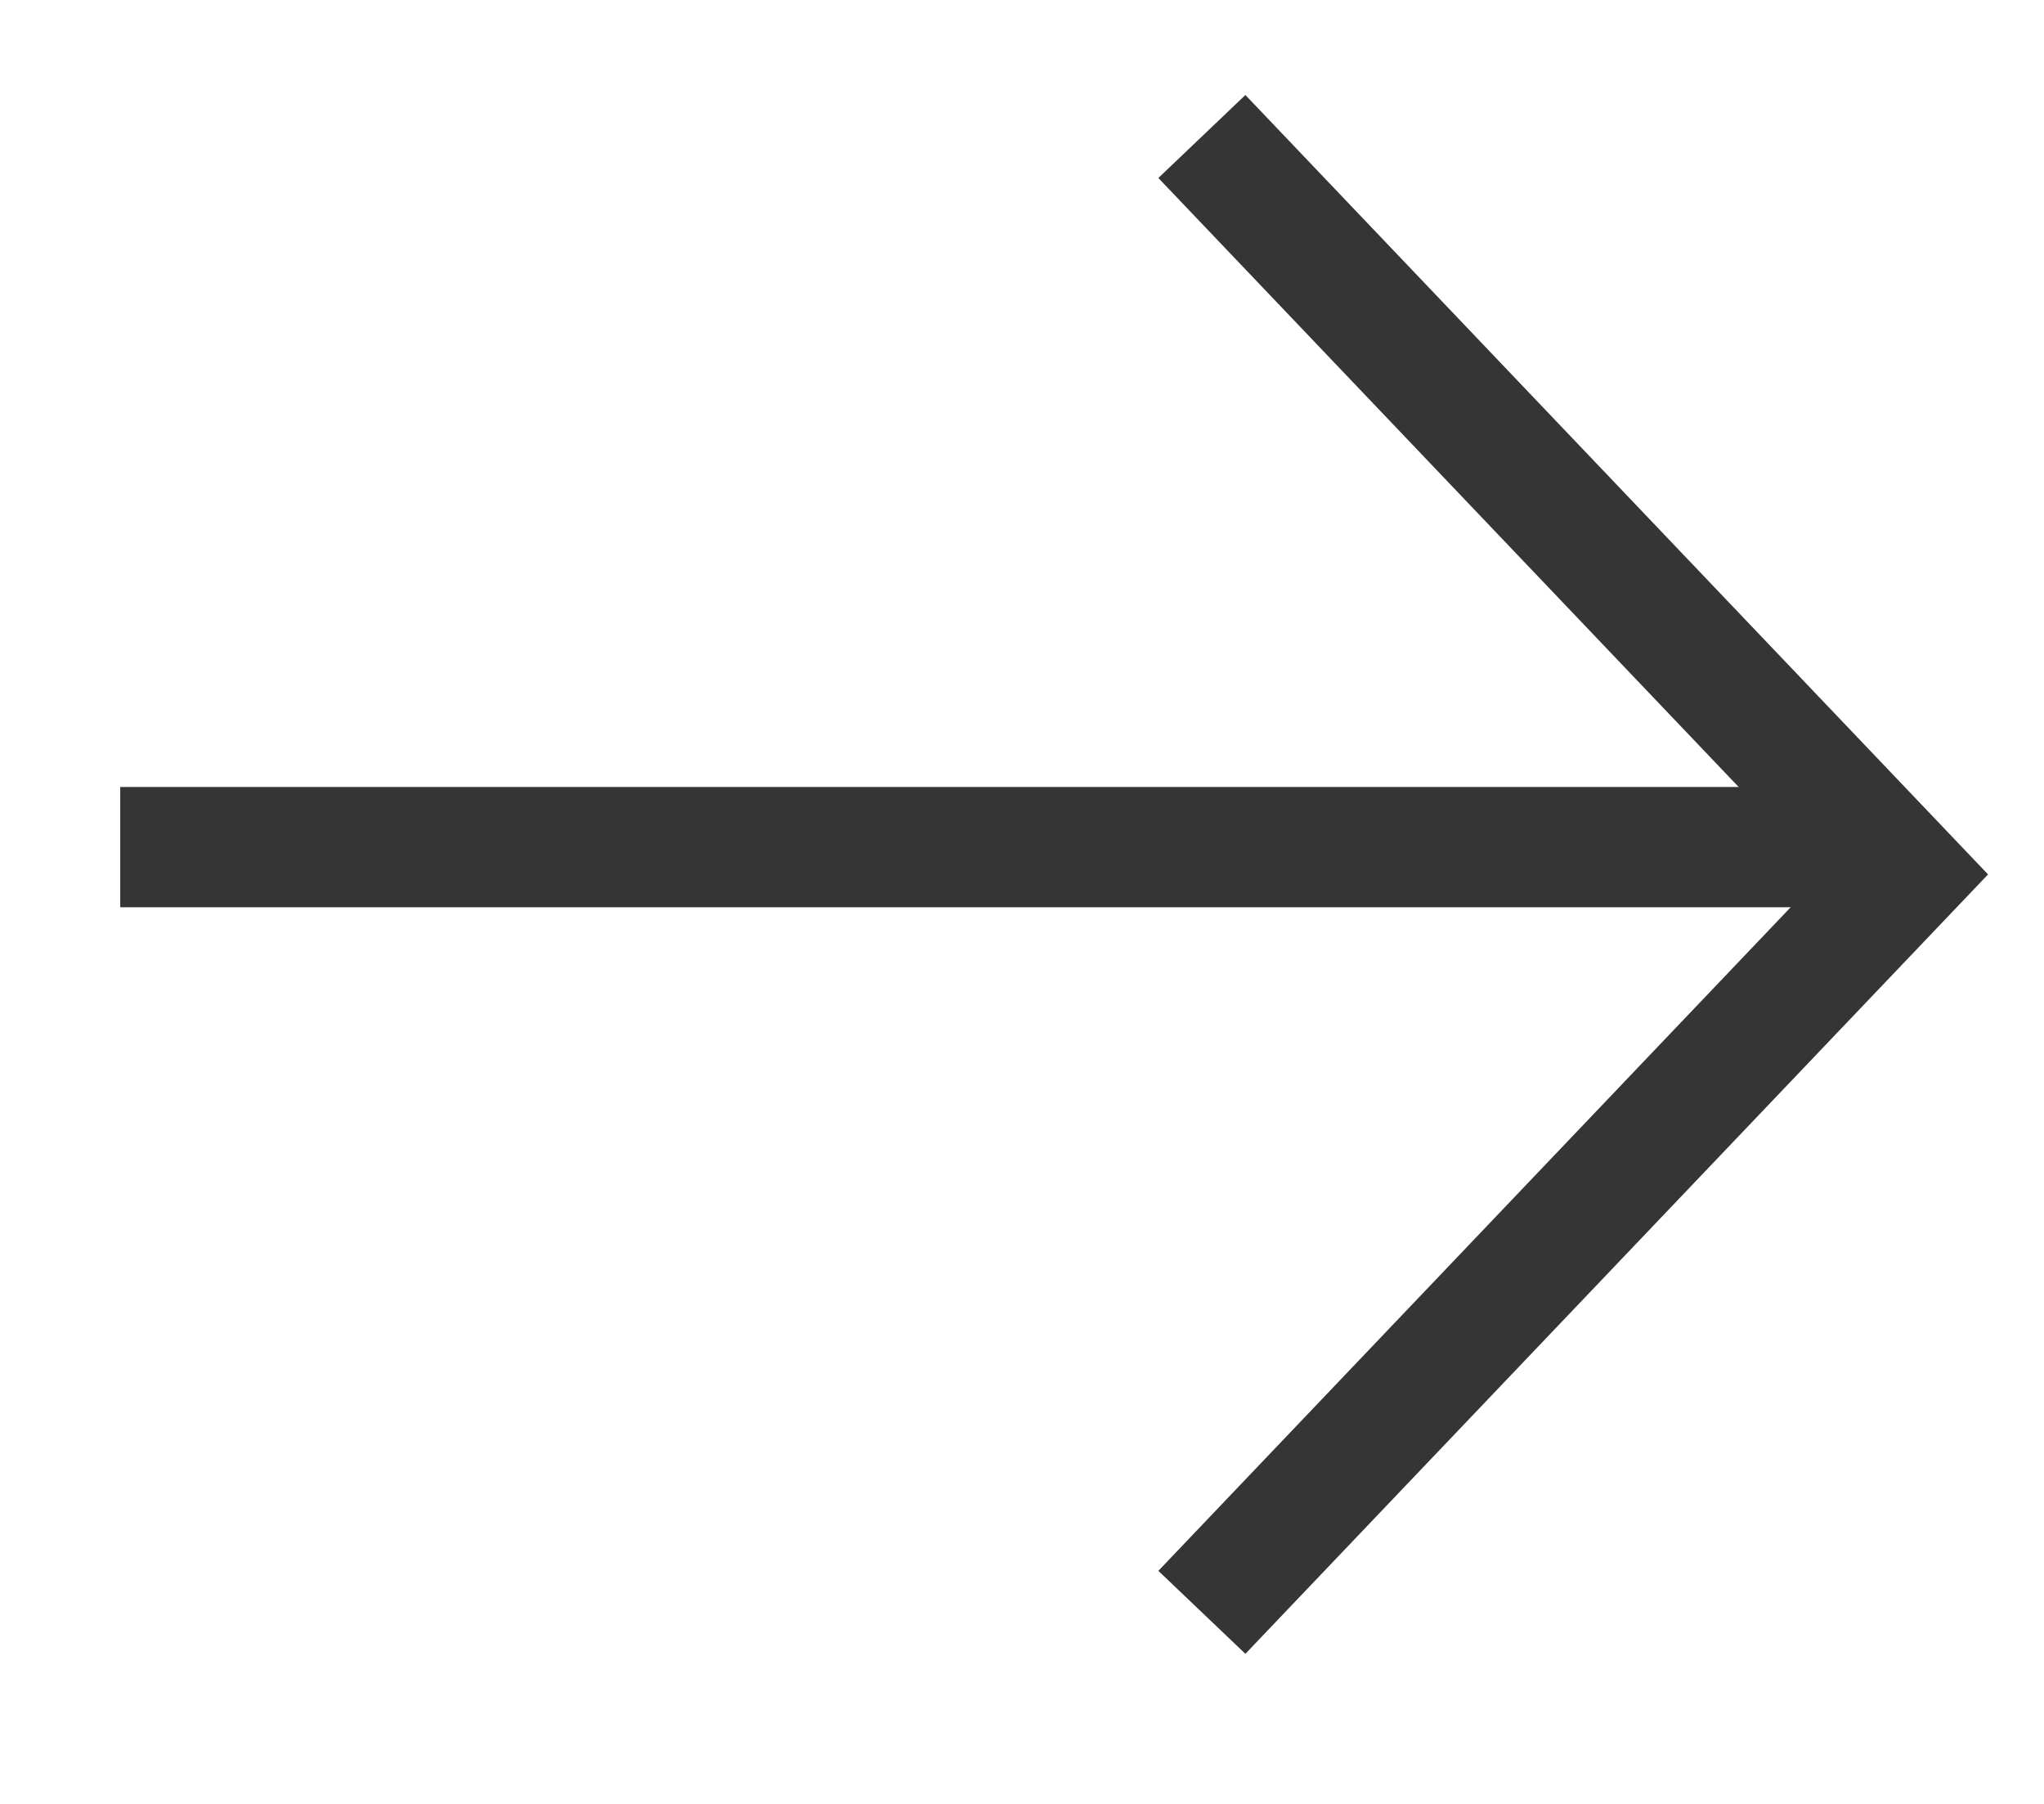
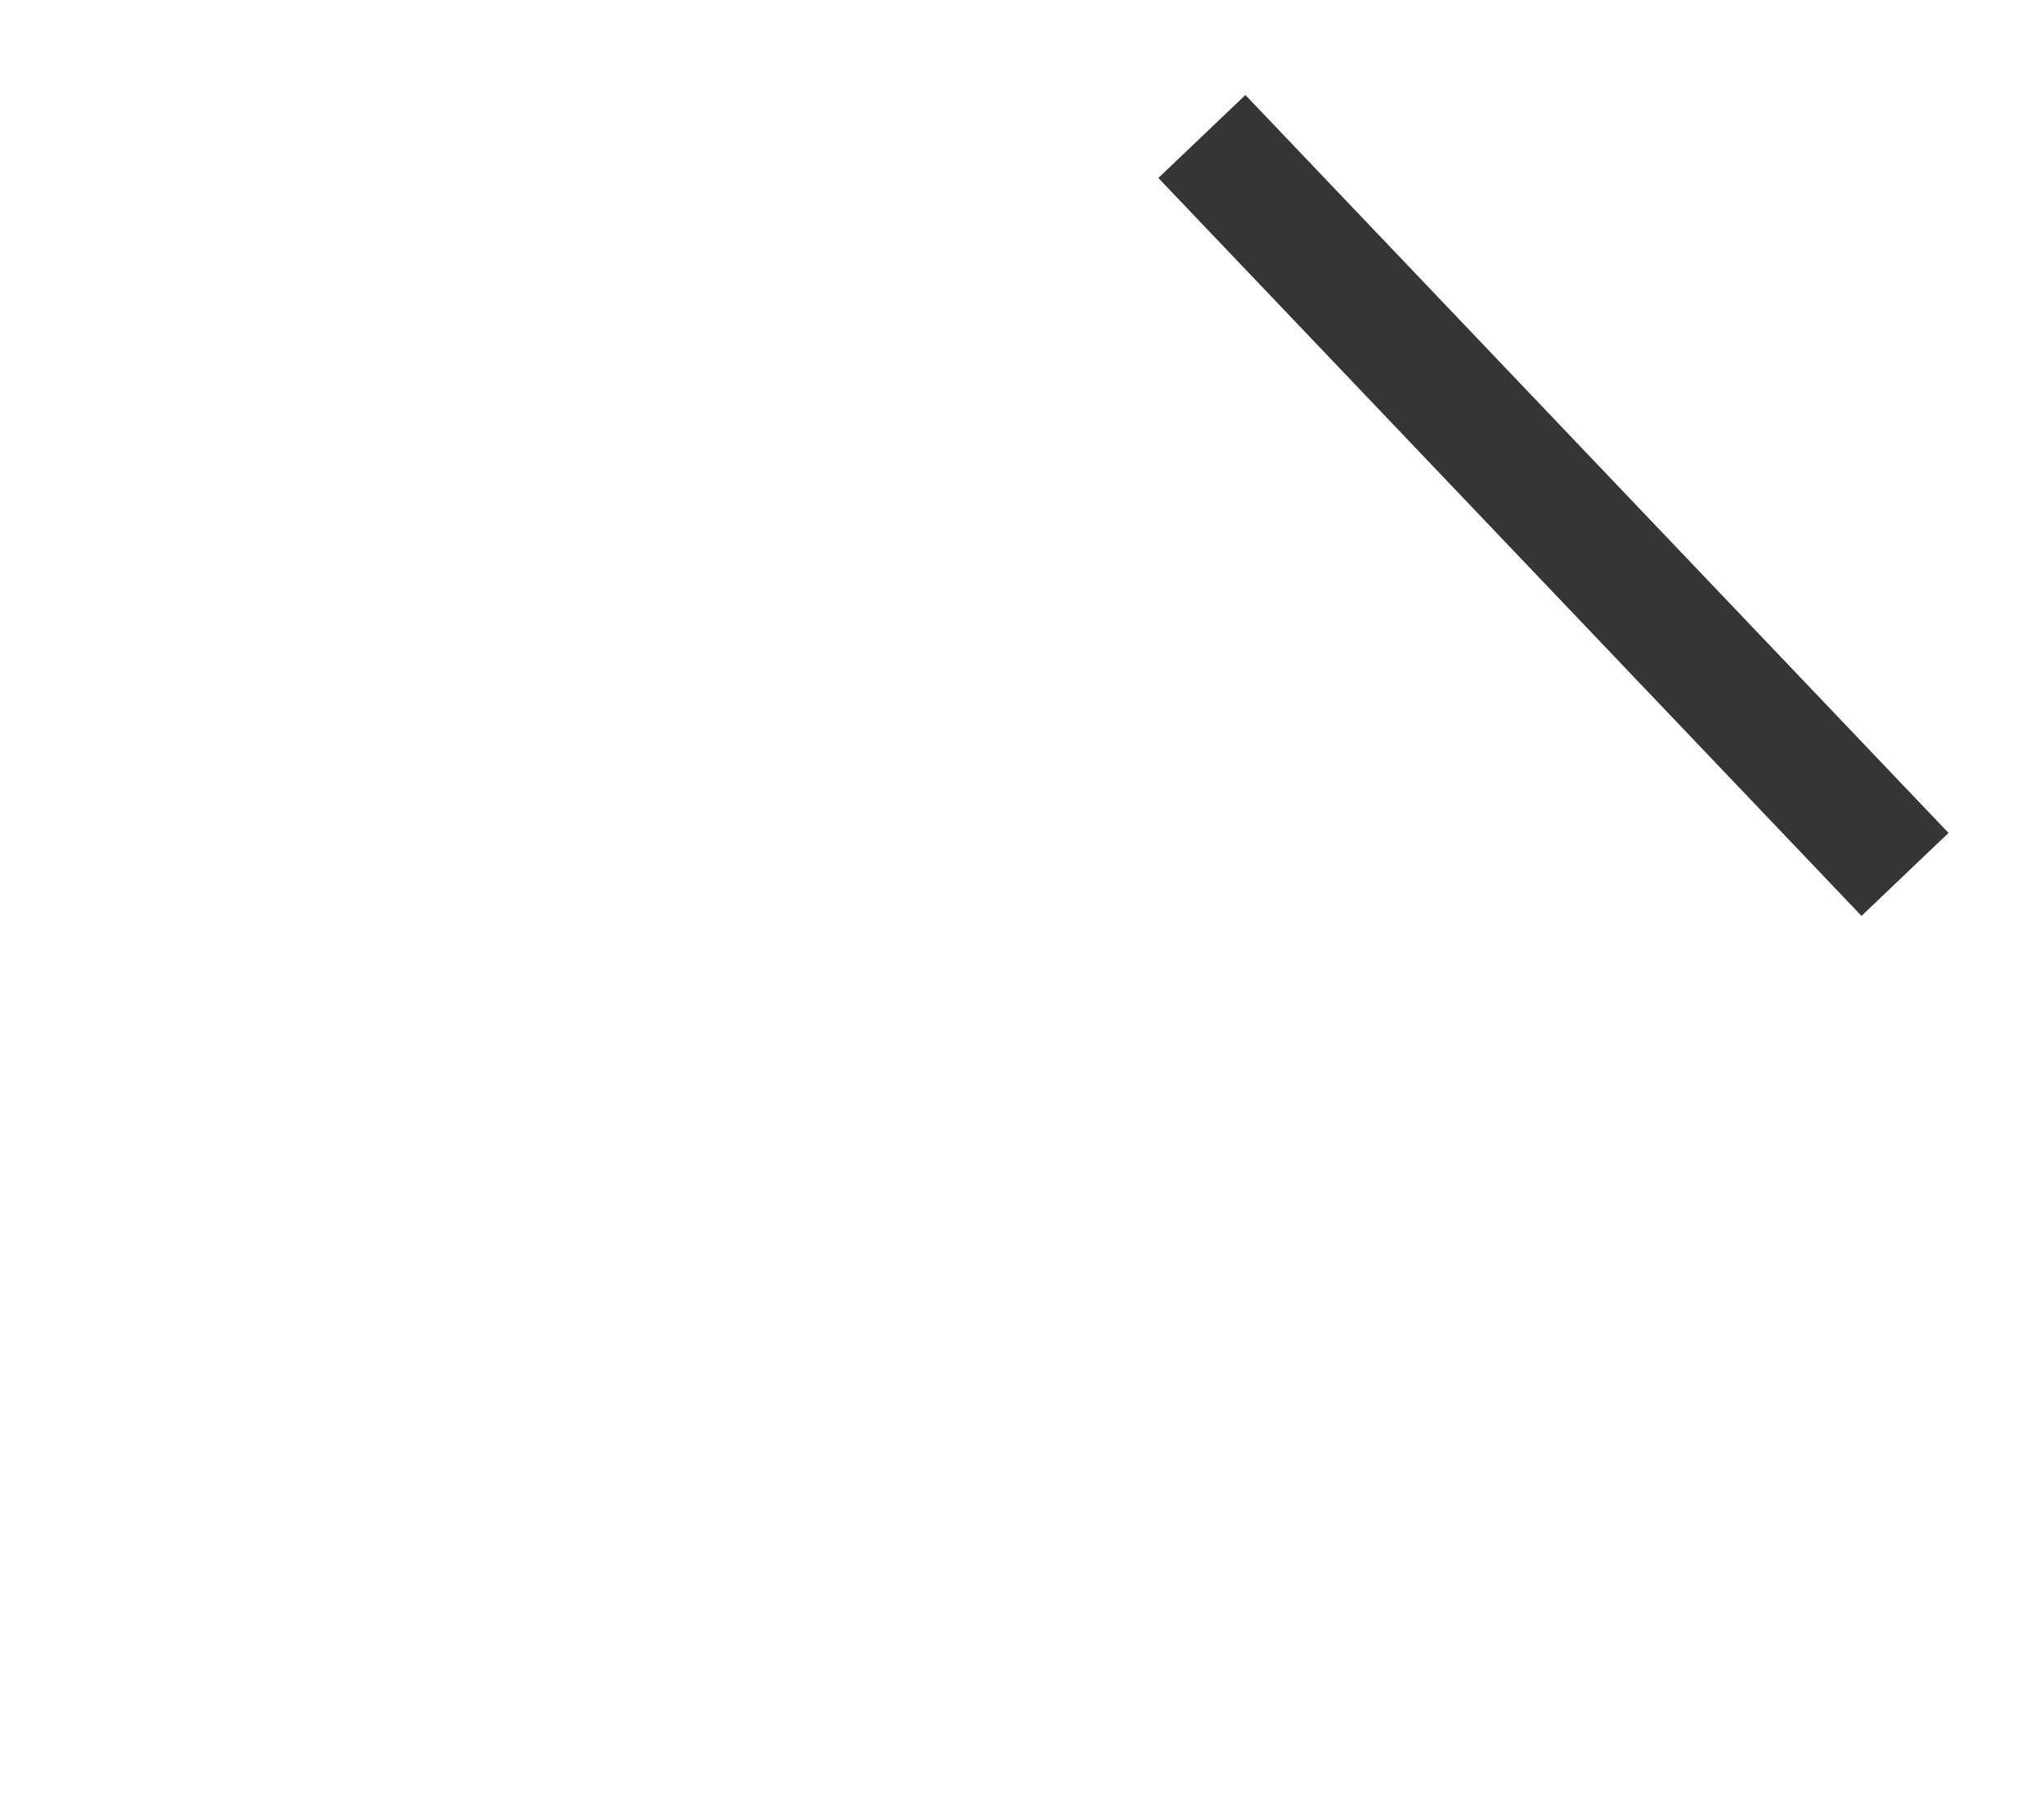
<svg xmlns="http://www.w3.org/2000/svg" width="17" height="15" viewBox="0 0 17 15" fill="none">
-   <path d="M1 7.044L15.395 7.044" stroke="#353535" strokeWidth="1.6" strokeLinecap="round" strokeLinejoin="round" />
-   <path d="M9.996 1.135L15.844 7.271L9.996 13.407" stroke="#353535" strokeWidth="1.6" strokeLinecap="round" strokeLinejoin="round" />
+   <path d="M9.996 1.135L15.844 7.271" stroke="#353535" strokeWidth="1.6" strokeLinecap="round" strokeLinejoin="round" />
</svg>